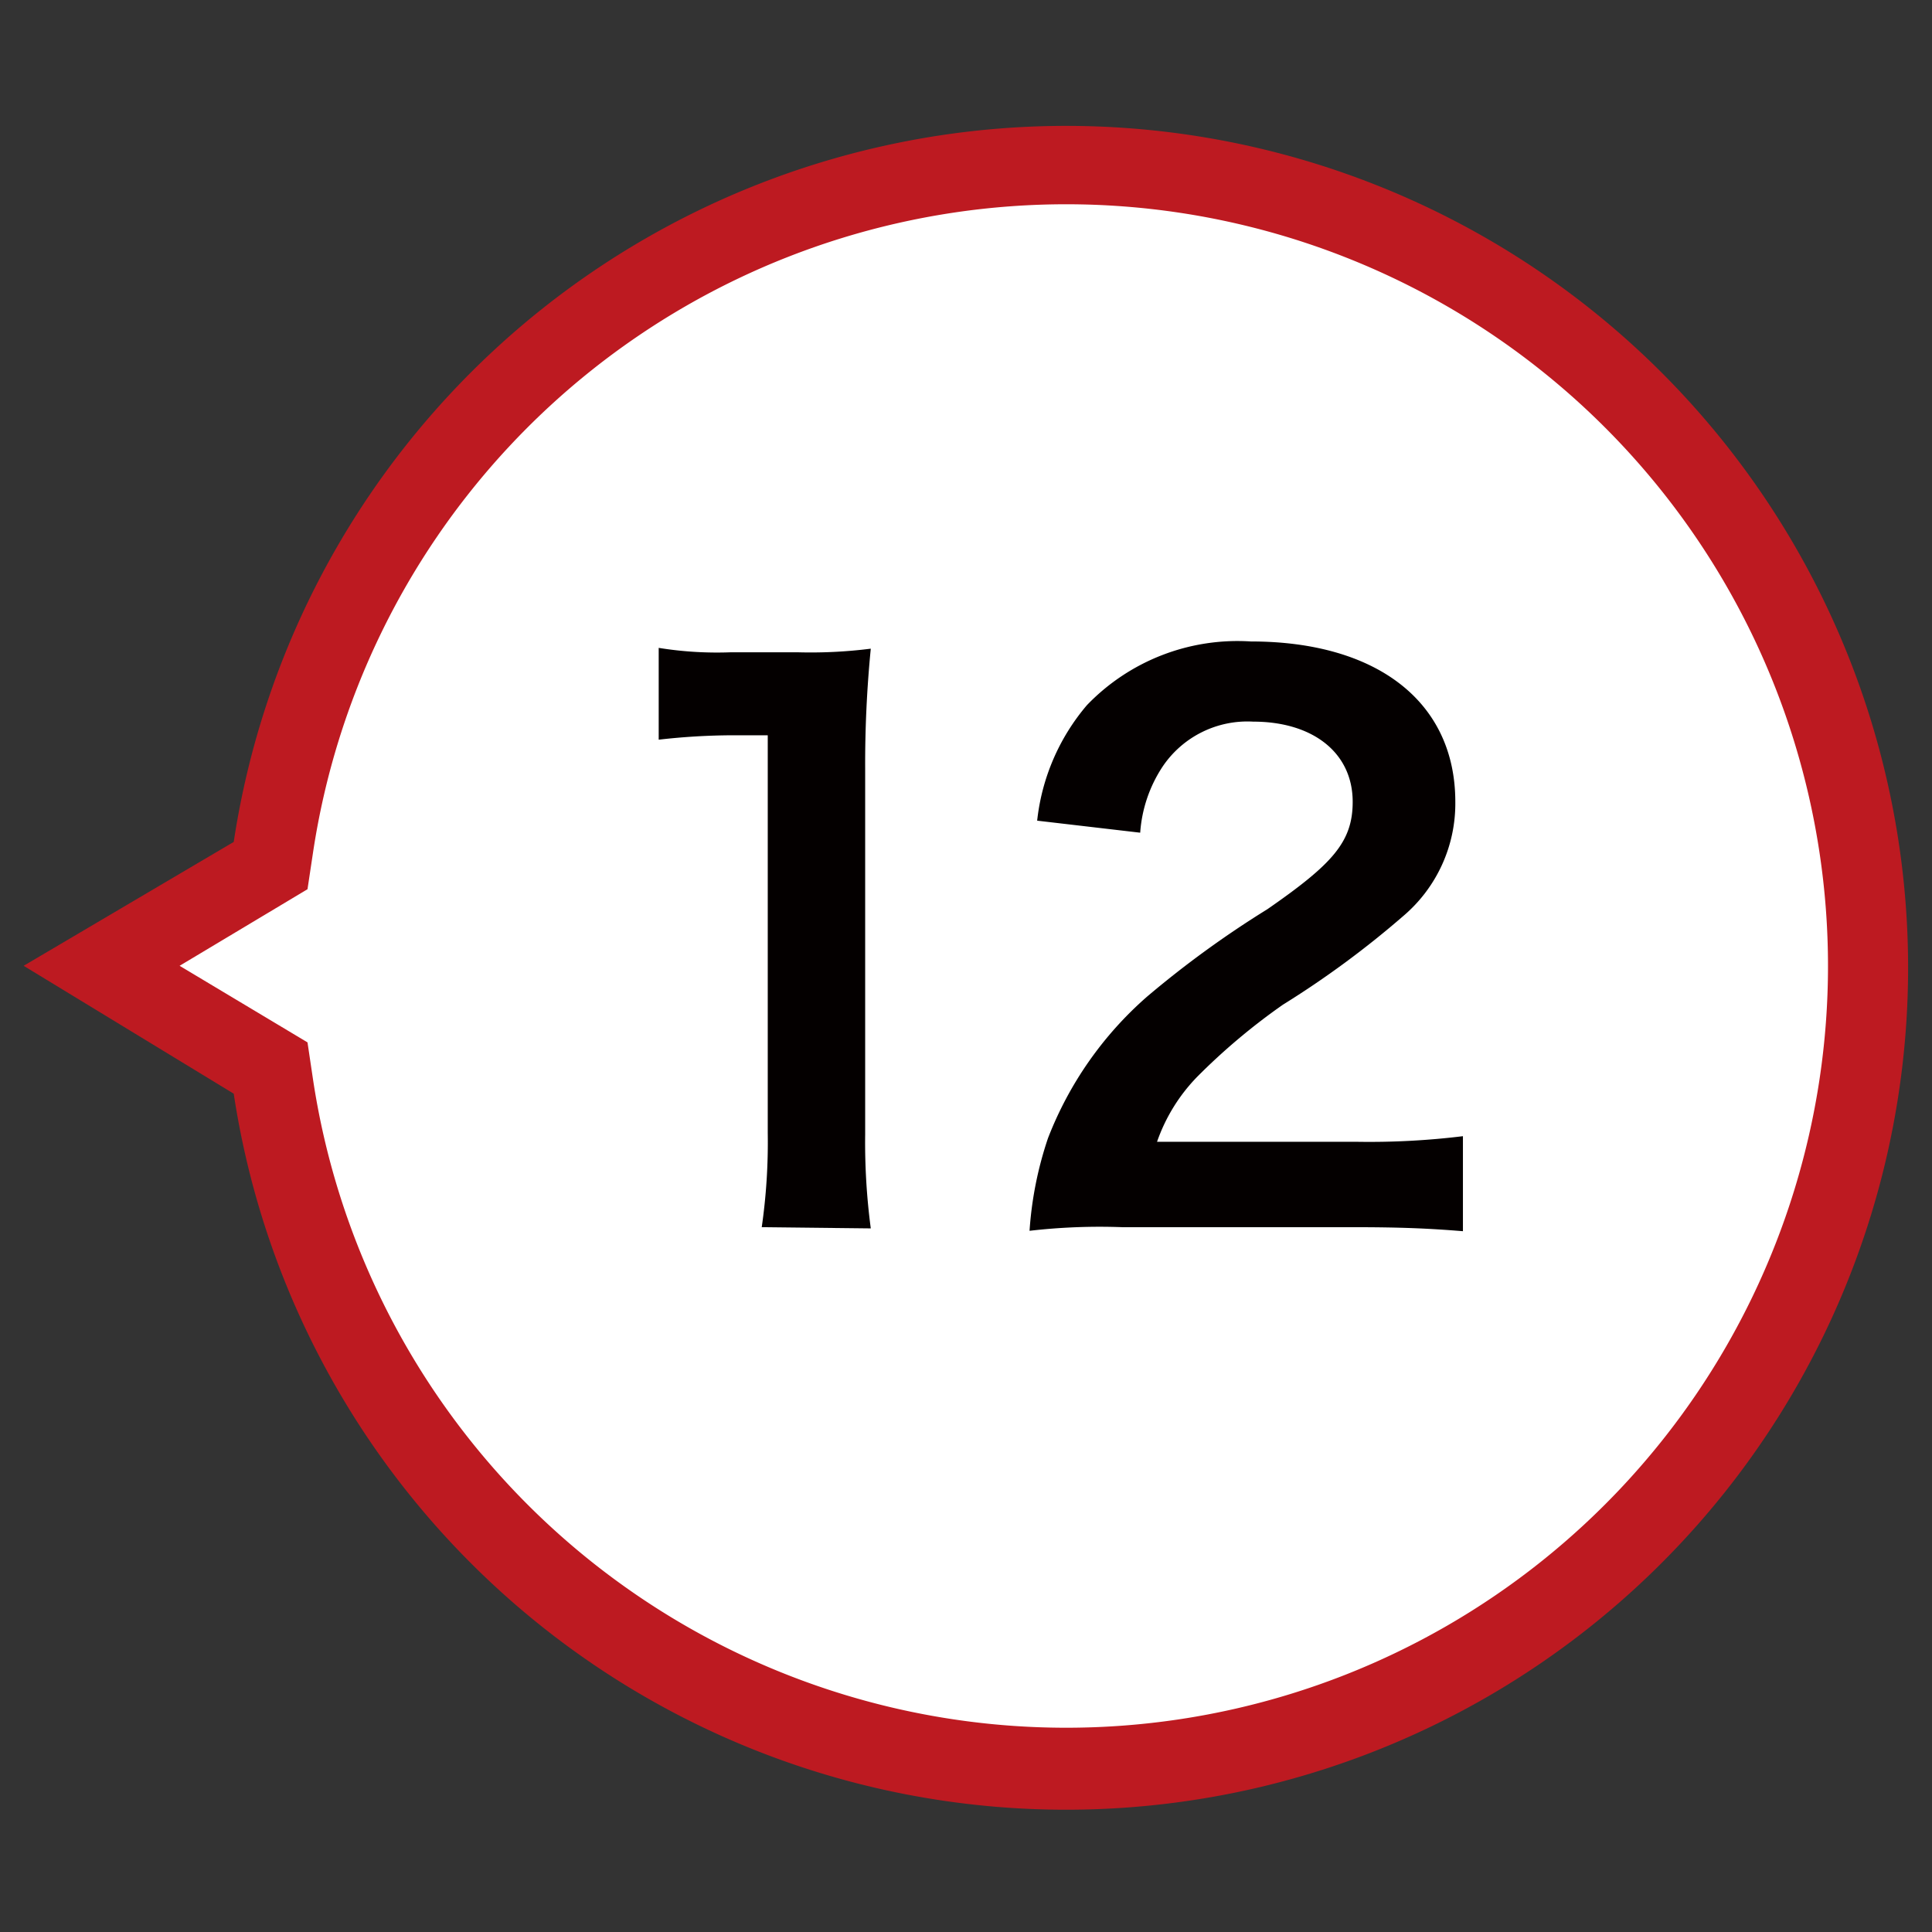
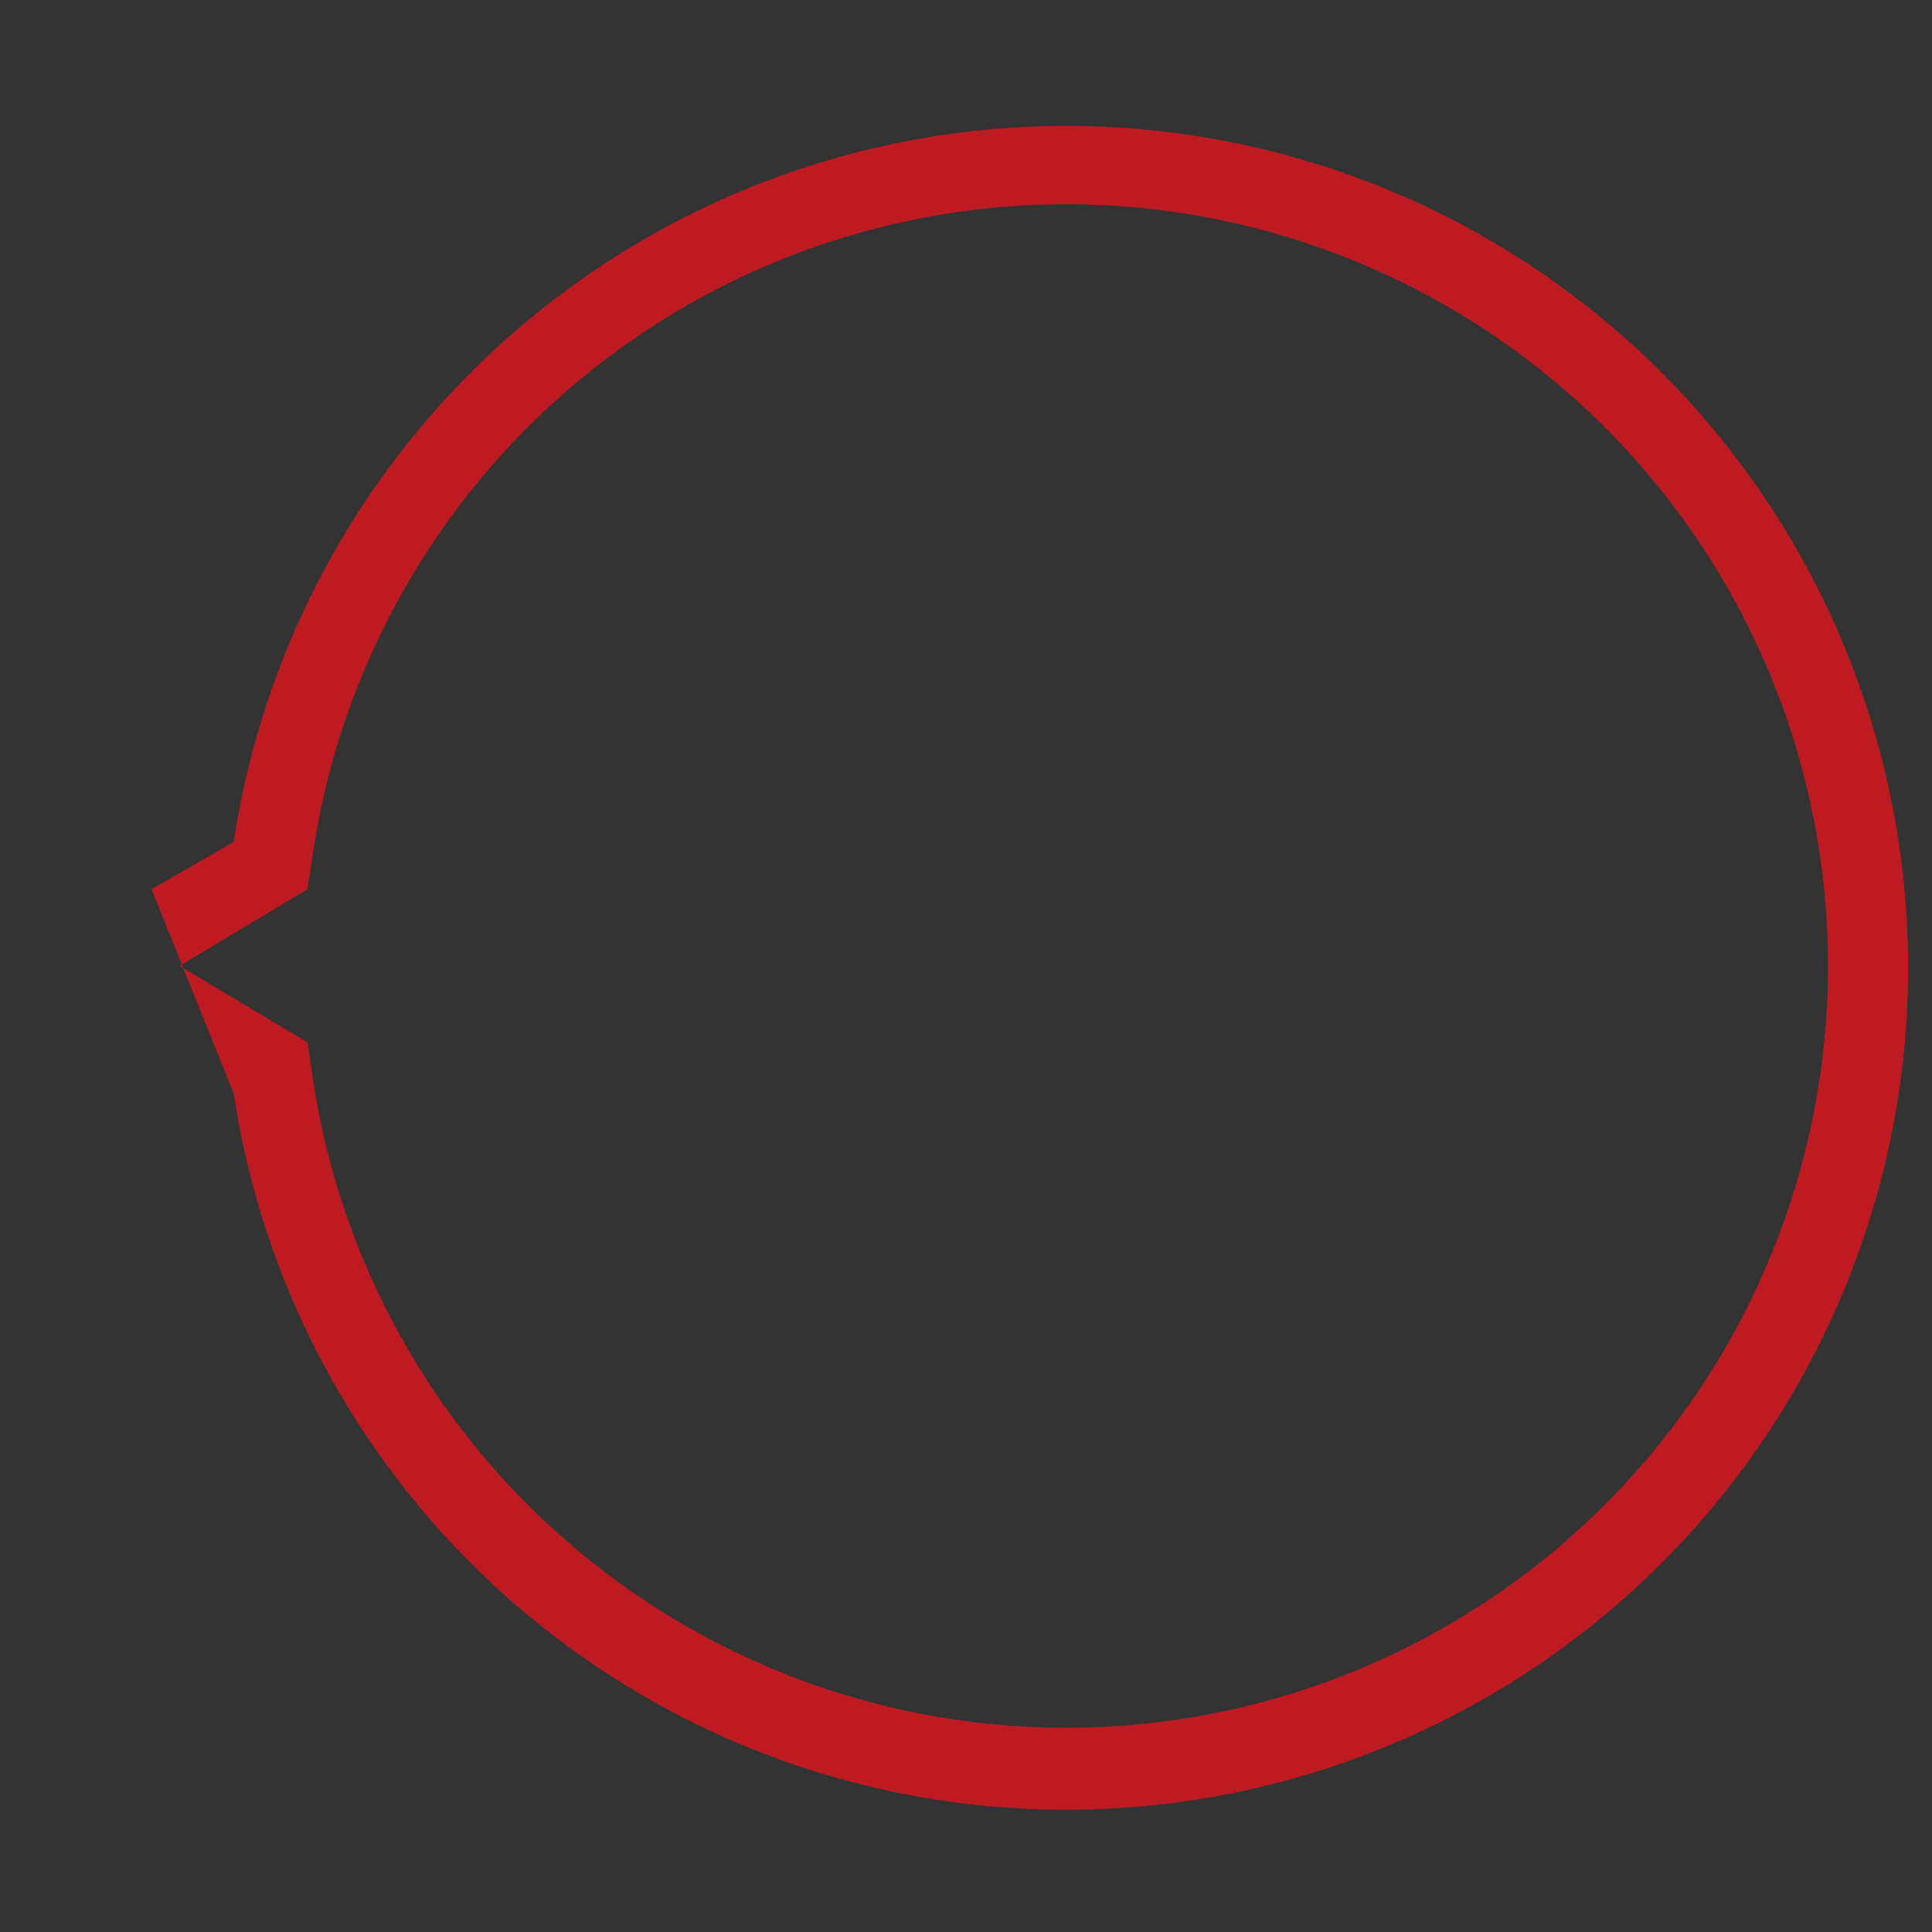
<svg xmlns="http://www.w3.org/2000/svg" viewBox="0 0 48.19 48.19">
  <rect x="0" y="0" width="48.19" height="48.19" fill="#333333" stroke="none" />
  <defs>
    <style>.cls-1{fill:#fff;}.cls-2{fill:#bd1a21;}.cls-3{isolation:isolate;}.cls-4{fill:#040000;}</style>
  </defs>
  <g id="num12_l">
    <g id="UP">
-       <path class="cls-1" d="M2.54,24.09l3.81-2.28.4-.24.07-.47a20,20,0,1,1,0,6l-.07-.47-.41-.24Z" />
-       <path class="cls-2" d="M4.48,24.09,7.67,26l.14.94a19,19,0,1,0,0-5.69l-.14.93L4.48,24.09m-3.89,0L5.83,21a21,21,0,1,1,0,6.28Z" />
+       <path class="cls-2" d="M4.48,24.09,7.67,26l.14.94a19,19,0,1,0,0-5.69l-.14.93m-3.89,0L5.83,21a21,21,0,1,1,0,6.28Z" />
    </g>
    <g id="_12" data-name="12" class="cls-3">
      <g class="cls-3">
-         <path class="cls-4" d="M19,30.61a14.8,14.8,0,0,0,.15-2.35V18.34h-.87a16.54,16.54,0,0,0-1.85.11V16.16a9.12,9.12,0,0,0,1.8.11h1.66a11.89,11.89,0,0,0,1.83-.09,29.38,29.38,0,0,0-.14,3v9.11a16.31,16.31,0,0,0,.14,2.35Z" />
-         <path class="cls-4" d="M28,30.61a15.23,15.23,0,0,0-2.32.09,9.09,9.09,0,0,1,.46-2.31,9,9,0,0,1,2.47-3.53,25,25,0,0,1,3-2.18C33.24,21.55,33.74,21,33.74,20c0-1.23-1-2-2.48-2A2.55,2.55,0,0,0,29,19.12a3.42,3.42,0,0,0-.56,1.65l-2.57-.3a5.33,5.33,0,0,1,1.24-2.88A5.21,5.21,0,0,1,31.2,16c3.15,0,5.1,1.51,5.1,4A3.68,3.68,0,0,1,35,22.85a23.41,23.41,0,0,1-3,2.21,15.7,15.7,0,0,0-2.14,1.8,4.39,4.39,0,0,0-1,1.62h5a19.17,19.17,0,0,0,2.63-.14v2.37c-.85-.07-1.57-.1-2.72-.1Z" />
-       </g>
+         </g>
    </g>
  </g>
</svg>